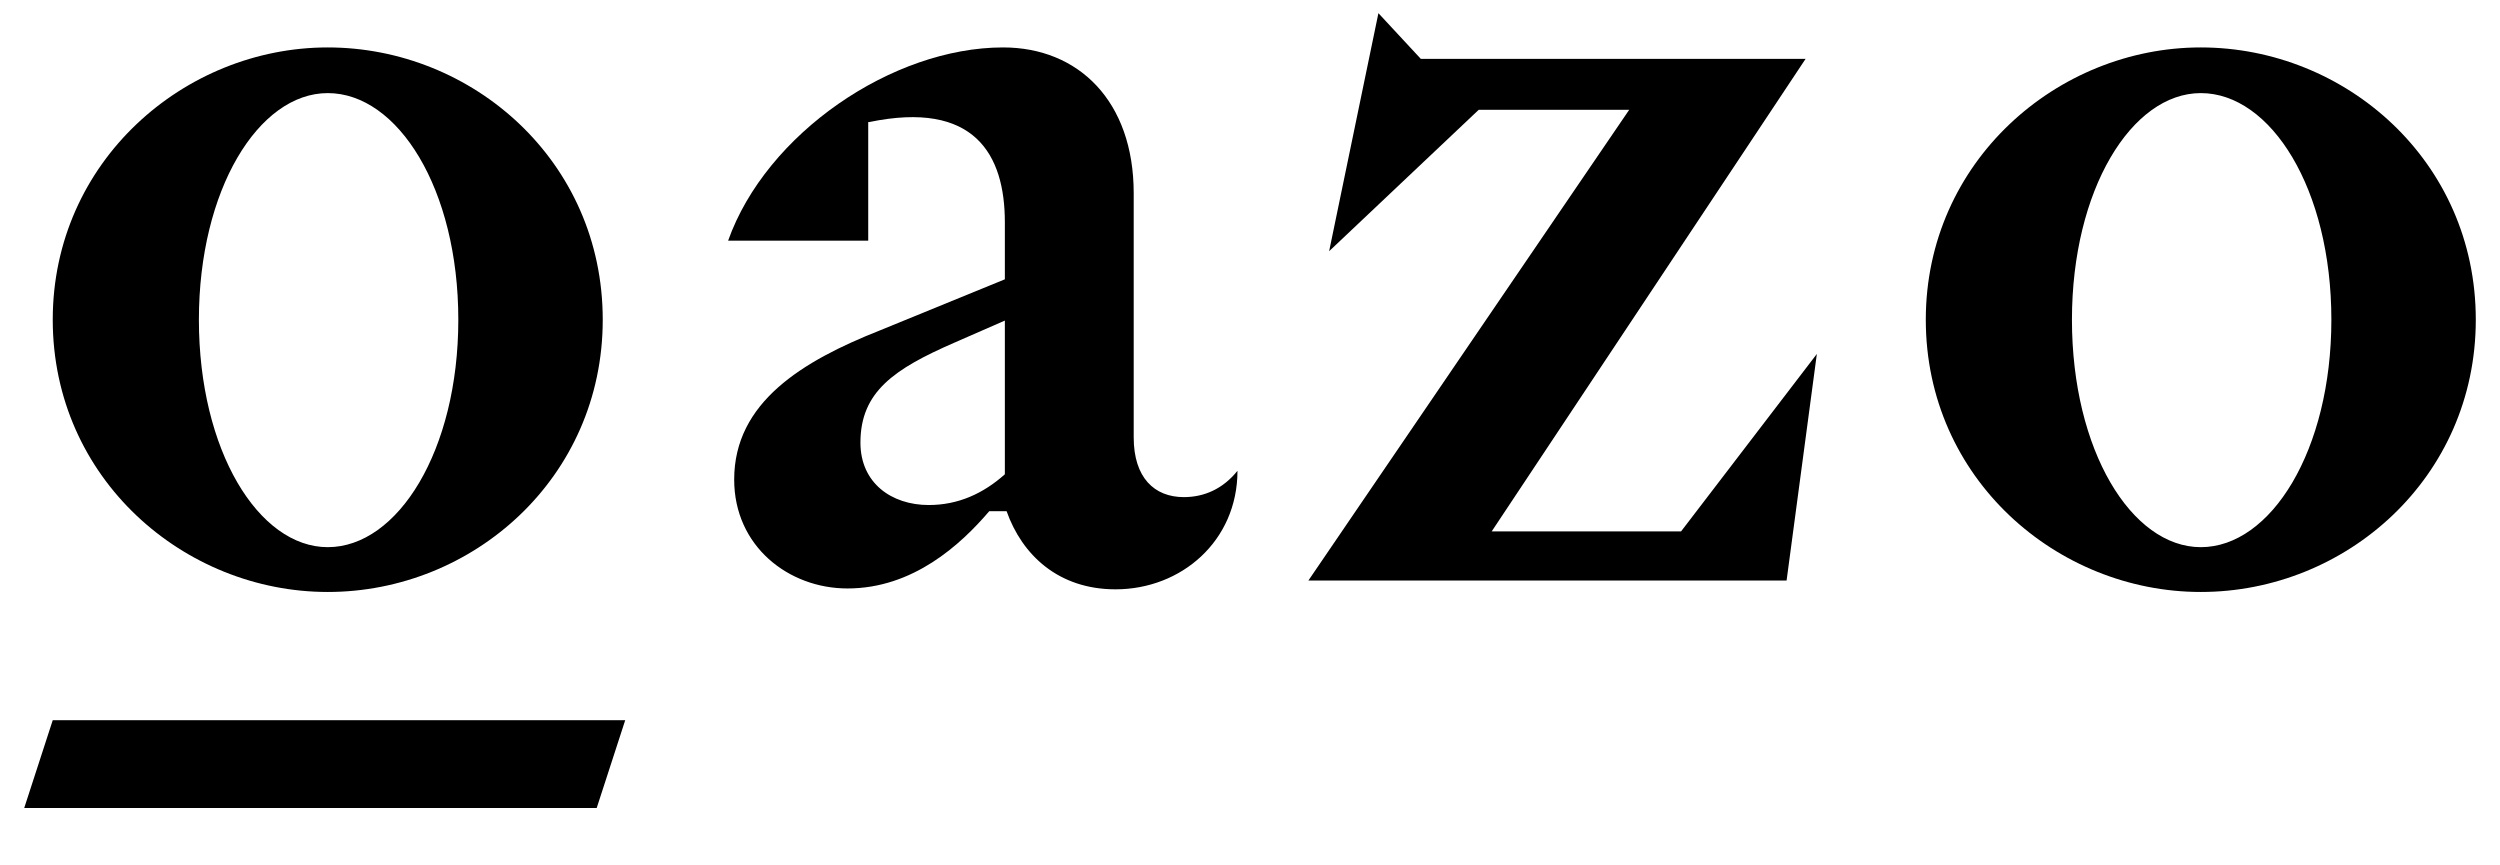
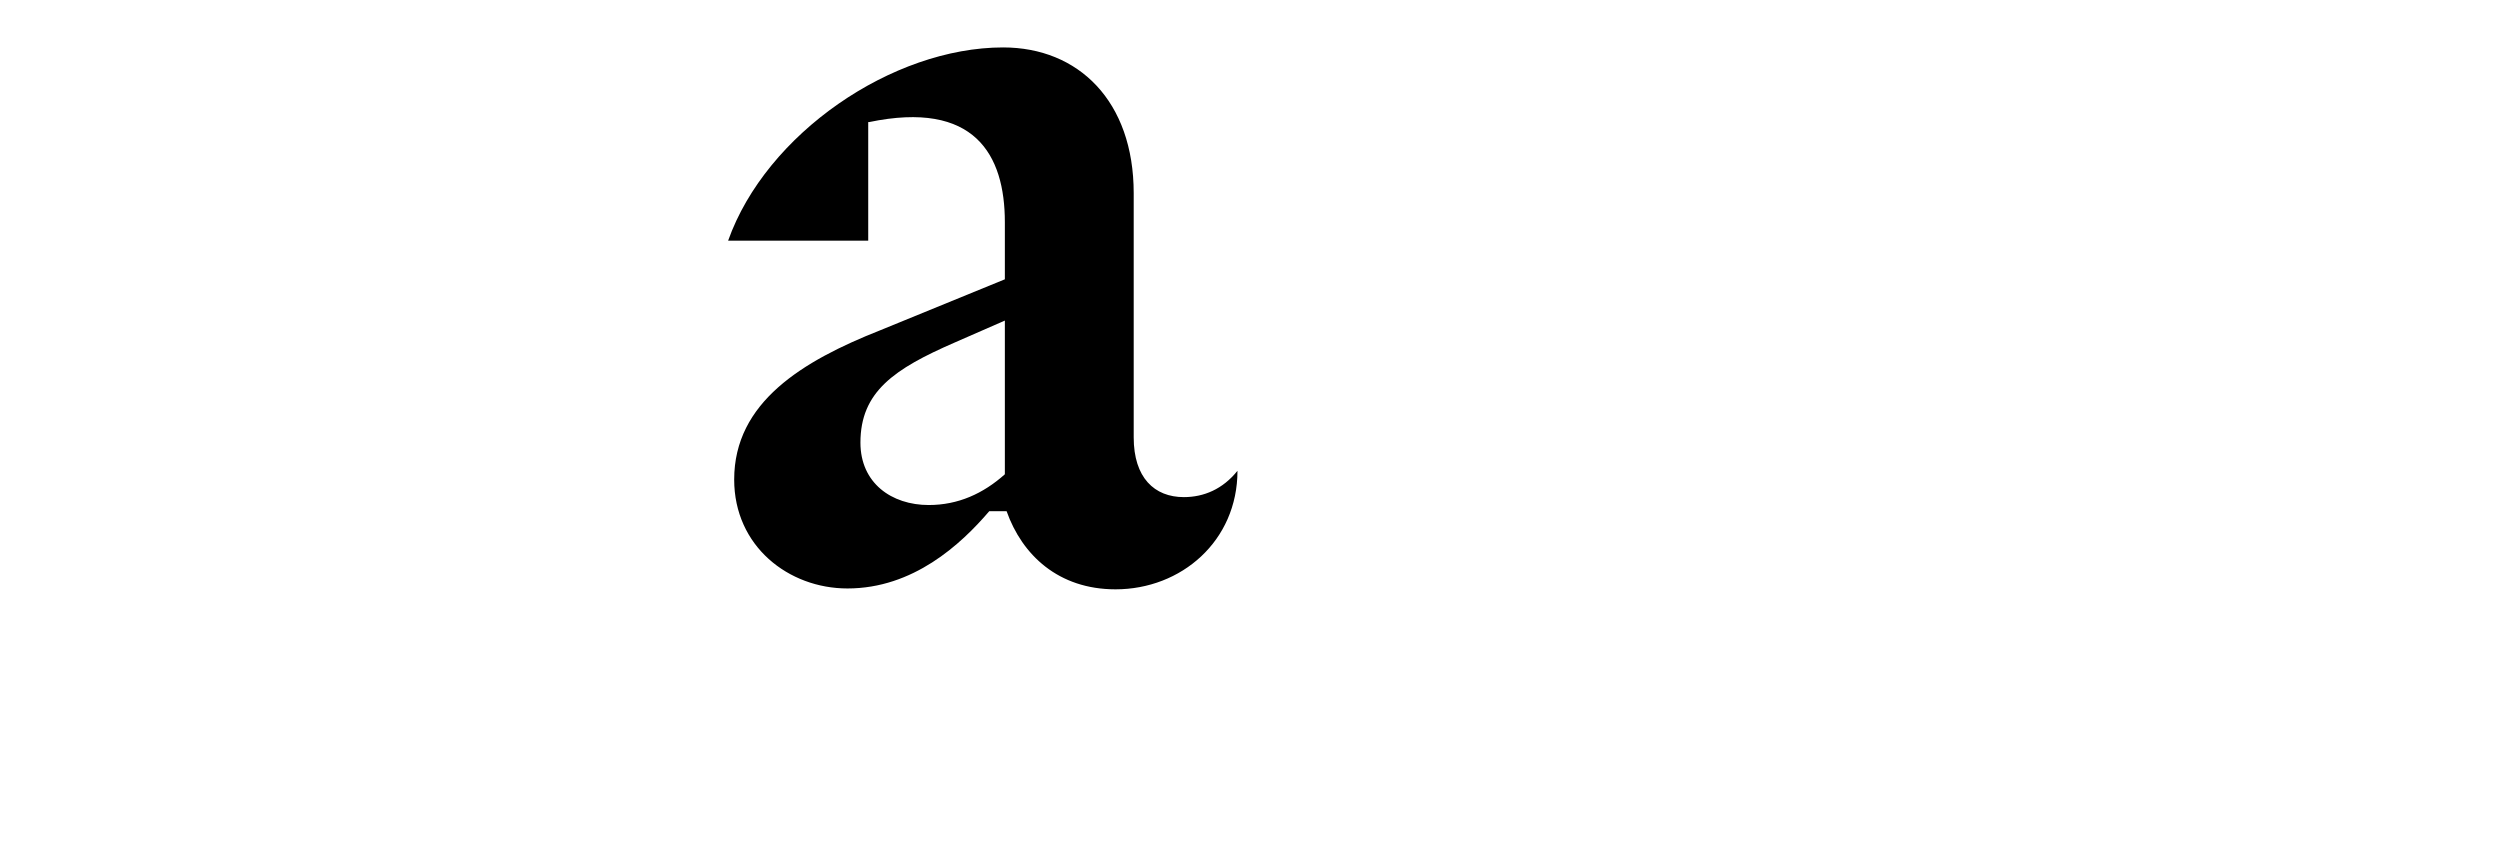
<svg xmlns="http://www.w3.org/2000/svg" width="104" height="36" viewBox="0 0 104 36" fill="none">
-   <path d="M13.634 24.626C19.678 24.626 25.074 19.876 25.074 13.3C25.074 6.686 19.642 1.973 13.634 1.973C7.662 1.973 2.194 6.723 2.194 13.3C2.194 19.913 7.662 24.626 13.634 24.626ZM13.634 3.873C16.548 3.873 19.066 7.855 19.066 13.3C19.066 18.744 16.548 22.762 13.634 22.762C10.756 22.762 8.274 18.744 8.274 13.3C8.274 7.892 10.756 3.873 13.634 3.873Z" fill="black" />
-   <path d="M91.553 1.973C85.581 1.973 80.113 6.723 80.113 13.3C80.113 19.913 85.581 24.626 91.553 24.626C97.597 24.626 102.993 19.876 102.993 13.3C102.993 6.686 97.561 1.973 91.553 1.973ZM91.553 22.762C88.675 22.762 86.193 18.744 86.193 13.3C86.193 7.892 88.675 3.873 91.553 3.873C94.467 3.873 96.985 7.855 96.985 13.3C96.985 18.744 94.467 22.762 91.553 22.762Z" fill="black" />
  <path d="M36.154 5.079C40.542 4.165 41.802 6.431 41.802 9.244V11.619L36.621 13.738C33.384 15.017 30.542 16.734 30.542 19.949C30.542 22.726 32.808 24.48 35.254 24.48C37.988 24.48 39.967 22.653 41.154 21.265H41.874C42.521 23.091 44.032 24.516 46.406 24.516C49.14 24.516 51.479 22.507 51.479 19.584C50.867 20.351 50.076 20.68 49.248 20.68C48.025 20.68 47.162 19.876 47.162 18.195V8.038C47.162 4.202 44.859 1.973 41.73 1.973C37.125 1.973 31.873 5.554 30.29 10.011H36.118V5.079H36.154ZM41.802 19.73C40.902 20.534 39.859 21.009 38.636 21.009C37.089 21.009 35.794 20.095 35.794 18.415C35.794 16.296 37.197 15.345 39.715 14.249L41.802 13.336V19.73Z" fill="black" />
-   <path d="M74.322 24.151L75.581 14.724L69.933 22.105H62.055L75.113 2.448H59.105L57.342 0.548L55.292 10.45L61.515 4.567H67.775L54.428 24.151H74.322Z" fill="black" />
-   <path d="M26.009 29.96H2.194L1.007 33.614H24.822L26.009 29.96Z" fill="black" />
</svg>